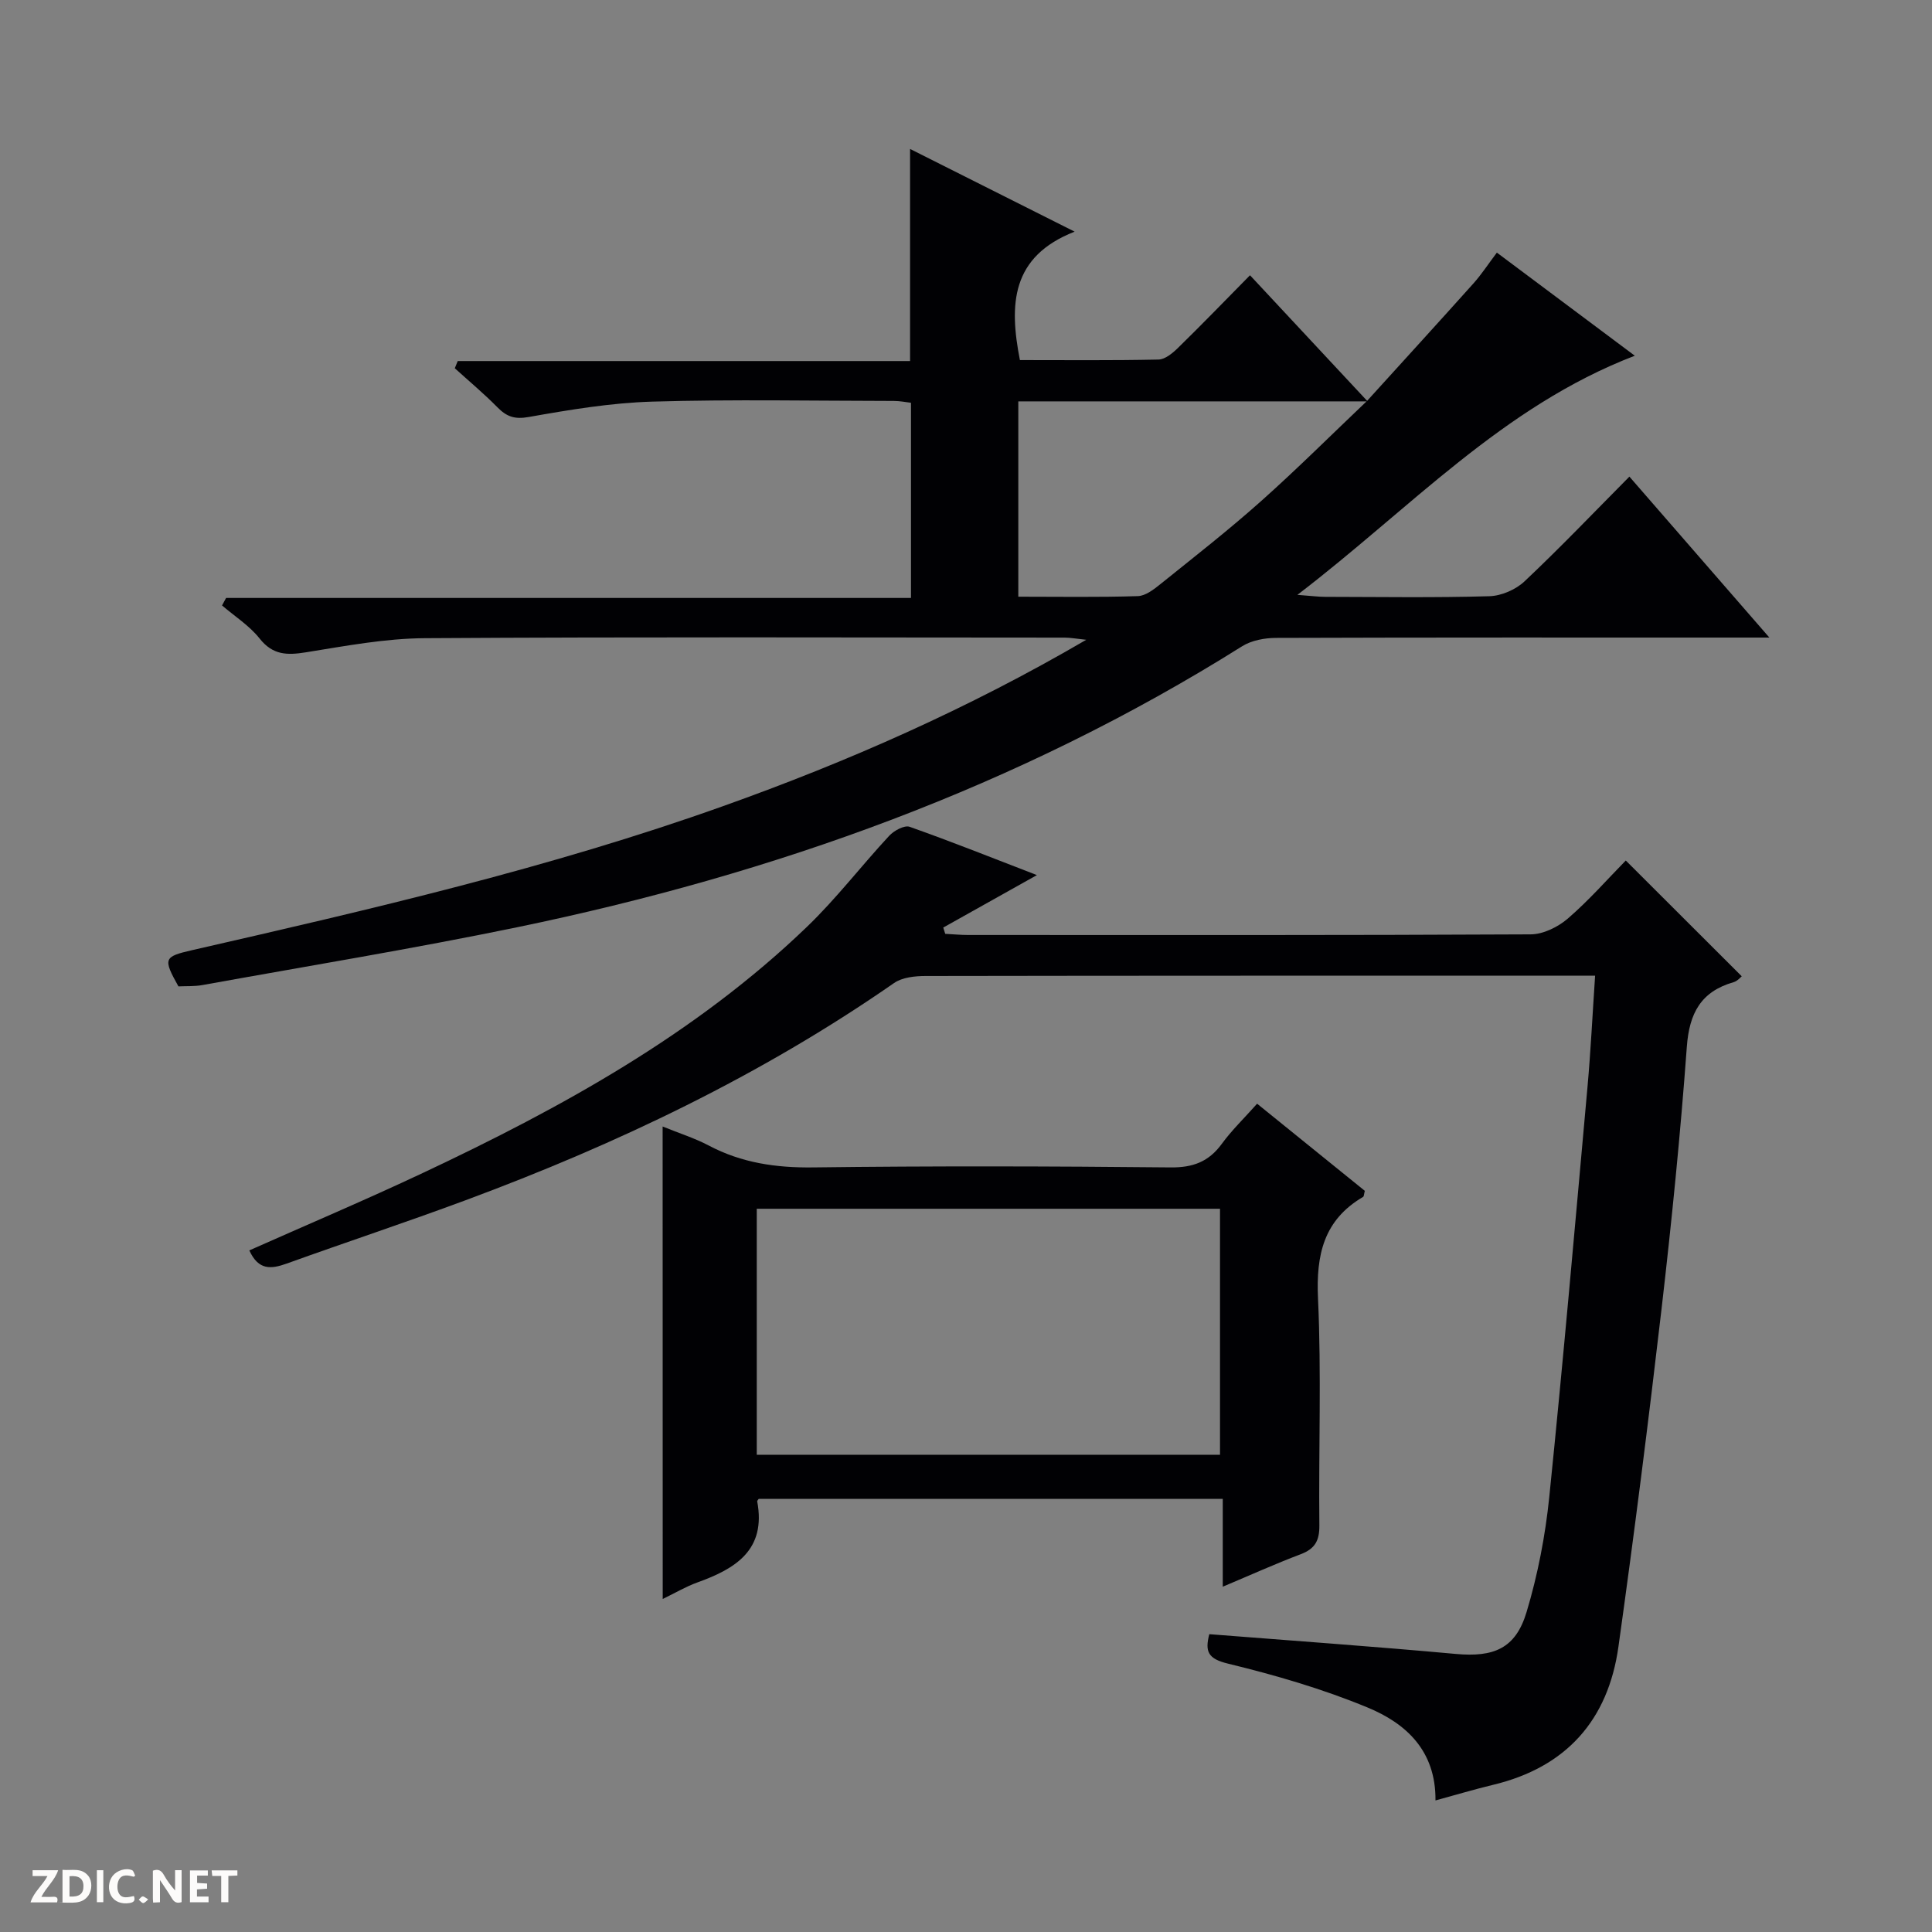
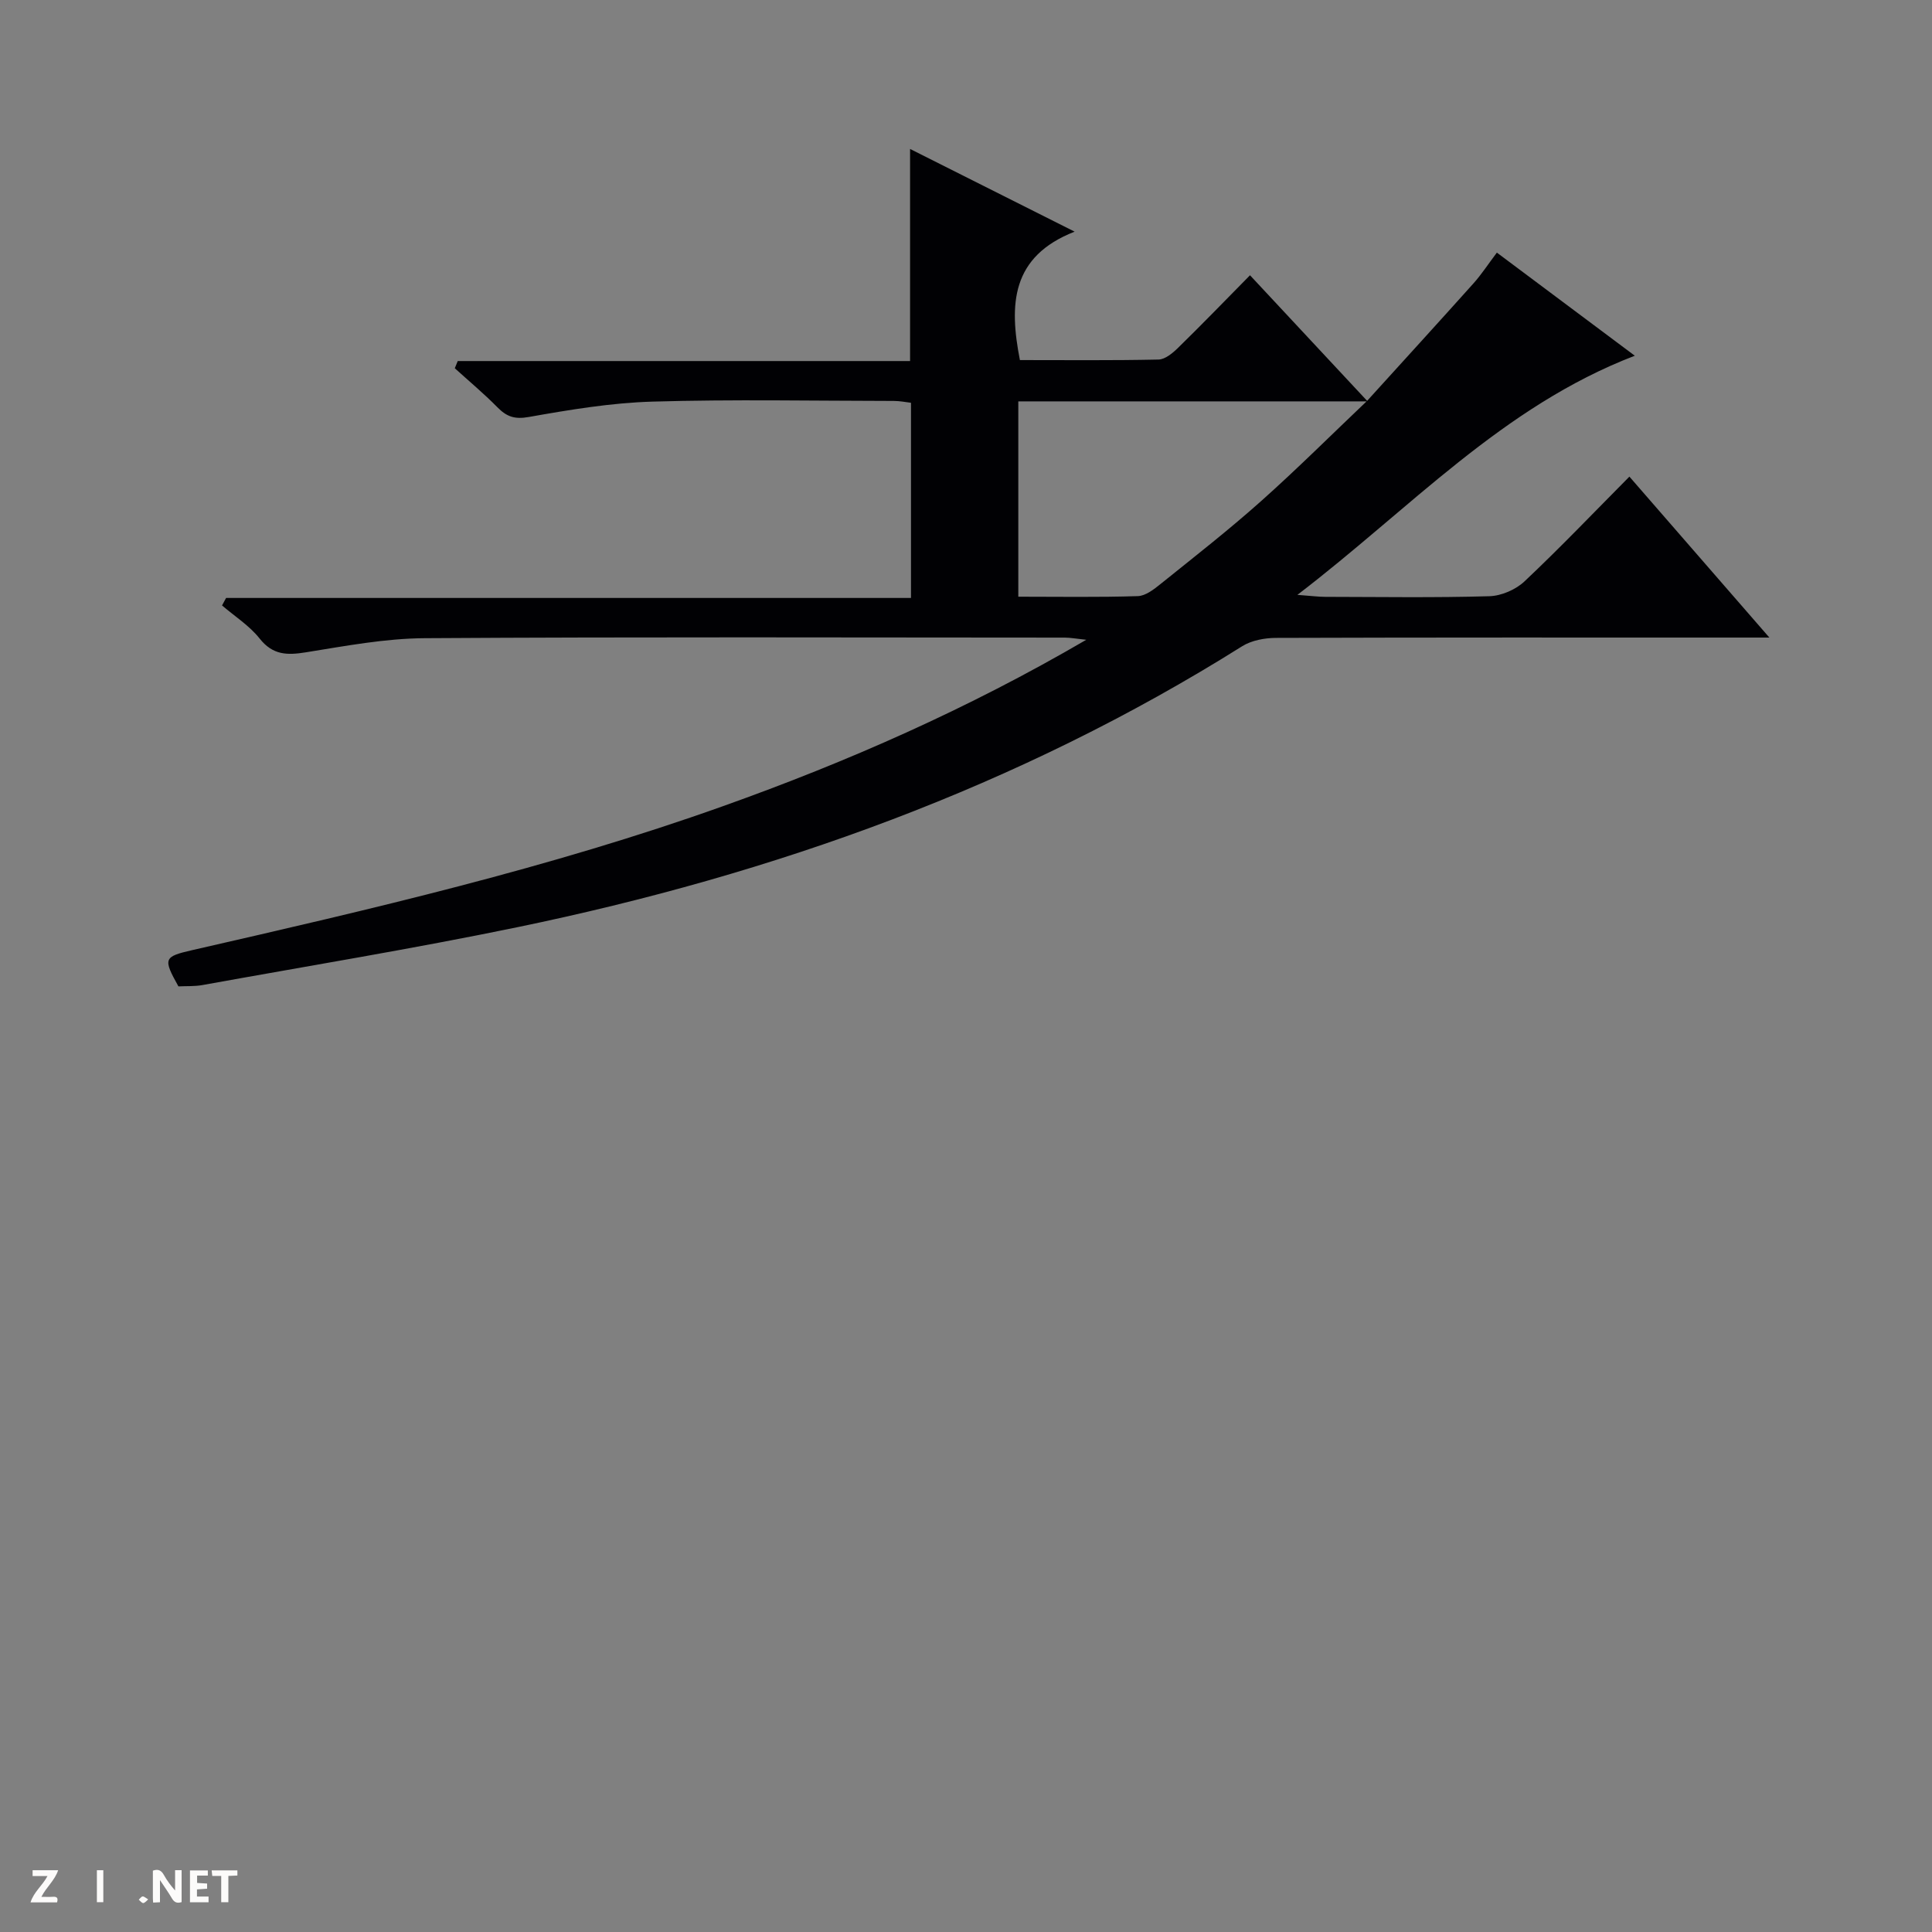
<svg xmlns="http://www.w3.org/2000/svg" enable-background="new 0 0 400 400" viewBox="0 0 400 400">
  <rect x="0" y="0" width="400" height="400" fill="#808080" stroke="none" />
  <g fill="#fcfbfa">
    <path d="m37.59 393.81c-.92.31-1.52.05-2-.78-.7-1.2-1.52-2.34-2.47-3.78v4.59c-.55.03-.95.05-1.41.07-.03-.37-.06-.64-.06-.91 0-1.91 0-3.81 0-5.7 1.13-.41 1.77-.03 2.29.91.62 1.11 1.38 2.14 2.31 3.19v-4.2h1.35v6.61z" />
-     <path d="m12.94 393.88v-6.75c1.9.19 3.93-.54 5.37 1.29.8 1.01.78 2.88.03 3.97-1.37 1.97-3.4 1.51-6.4 1.49m2.45-1.22c2.04.12 2.92-.58 2.89-2.21-.03-1.51-.98-2.19-2.89-2z" />
    <path d="m11.81 393.87h-5.49c.68-2.18 2.47-3.48 3.51-5.45h-3.08v-1.21h5.29c-.71 2.13-2.44 3.48-3.47 5.51.86 0 1.63.04 2.39-.01.79-.05 1.14.21.85 1.16" />
    <path d="m39.33 393.86v-6.61h3.7v1.07h-2.22v1.52c.68.04 1.34.09 2.07.13v1.07c-.72.05-1.38.09-2.1.14v1.48h2.4v1.19h-3.85z" />
-     <path d="m27.71 388.56c-1.15-.3-2.46-.61-3.1.64-.37.73-.41 1.93-.06 2.67.63 1.35 1.99.93 3.17.68.35.94-.01 1.32-.93 1.46-1.62.25-3.05-.27-3.76-1.48-.73-1.24-.6-3.03.31-4.17.88-1.11 2.71-1.7 4-1.16.32.13.44.74.65 1.12-.1.08-.19.16-.28.24" />
    <path d="m49.15 387.24v1.07c-.59.02-1.17.05-1.87.08v5.44h-1.48v-5.44h-1.85c-.05-.4-.08-.73-.13-1.15z" />
    <path d="m20.06 387.21h1.33v6.62h-1.33z" />
    <path d="m30.68 393.25c-.39.38-.8.79-1.05.76-.32-.05-.6-.45-.9-.7.26-.24.51-.64.8-.67.29-.04.62.3 1.15.61" />
  </g>
  <path d="m283.03 83.01c7.35-8.1 14.73-16.18 22.03-24.33 1.65-1.84 3.01-3.94 4.85-6.38 9.43 7.05 18.71 13.99 28.56 21.35-27.46 10.54-46.55 31.7-69.86 49.51 2.9.21 4.32.41 5.75.41 11.33.02 22.67.2 33.99-.13 2.49-.07 5.47-1.36 7.29-3.08 7.38-6.96 14.4-14.31 21.71-21.68 9.55 10.98 18.81 21.62 28.98 33.32-2.78 0-4.47 0-6.16 0-32 0-64-.04-95.99.07-2.36.01-5.06.51-7.01 1.73-46.31 29.08-96.89 47.18-150.16 58.19-21.61 4.46-43.4 8.03-65.12 11.96-1.62.29-3.32.19-4.95.27-3.2-5.75-3.07-6.15 2.84-7.5 37.06-8.47 74.09-17.03 109.96-29.83 25.71-9.17 50.62-20.11 75.16-34.43-2.12-.22-3.29-.45-4.46-.45-44.16-.02-88.33-.16-132.49.12-8.23.05-16.48 1.62-24.65 2.93-3.87.62-6.82.58-9.54-2.85-2.11-2.67-5.16-4.6-7.79-6.86.28-.52.56-1.03.84-1.55h141.8c0-13.78 0-26.86 0-40.41-1.03-.12-2.29-.38-3.54-.38-16.67-.02-33.34-.35-49.99.14-8.58.25-17.17 1.69-25.64 3.19-2.94.52-4.57-.1-6.47-2.03-2.79-2.83-5.86-5.39-8.81-8.07.2-.5.41-1 .61-1.49h93.65c0-14.98 0-29.09 0-43.91 10.92 5.49 21.81 10.96 34.07 17.12-13.18 5.16-13.58 15.08-11.33 26.59 9.48 0 19.09.1 28.7-.11 1.39-.03 2.96-1.36 4.08-2.46 4.88-4.77 9.62-9.67 14.86-14.99 8.31 8.91 16.33 17.51 24.35 26.11-24.07 0-48.13 0-72.32 0v40.44c8.51 0 16.64.14 24.75-.12 1.6-.05 3.32-1.4 4.7-2.51 6.99-5.62 14.08-11.16 20.77-17.12 7.51-6.69 14.66-13.83 21.98-20.78z" fill="#010104" />
-   <path d="m51.62 258.88c12.13-5.39 24.18-10.5 36.01-16.07 28.68-13.51 56.34-28.71 79.42-50.9 6.1-5.86 11.28-12.66 17.05-18.87.99-1.07 3.15-2.24 4.23-1.86 8.9 3.15 17.68 6.66 26.35 10-6.52 3.65-12.95 7.26-19.39 10.86.14.43.27.87.41 1.3 1.58.08 3.16.24 4.74.24 38.82.01 77.64.07 116.46-.13 2.61-.01 5.67-1.52 7.71-3.28 4.39-3.79 8.25-8.2 11.99-12.01 8.16 8.15 16.01 15.98 24.01 23.97-.2.15-.86.98-1.69 1.22-6.76 1.94-9.17 6.42-9.68 13.37-1.32 18.06-3.13 36.09-5.21 54.07-2.72 23.41-5.68 46.8-8.95 70.14-2.13 15.2-10.8 24.98-25.99 28.61-3.84.92-7.62 2.06-11.89 3.22.1-10.37-6.18-15.98-14.06-19.24-9.3-3.85-19.09-6.7-28.89-9.08-4.18-1.01-4.8-2.51-3.88-6.1 17.04 1.34 34.05 2.54 51.02 4.09 7.84.71 12.39-1.07 14.67-8.67 2.32-7.72 3.88-15.8 4.7-23.83 2.89-28.26 5.36-56.56 7.91-84.85.67-7.44 1.03-14.91 1.58-23.07-2.11 0-3.88 0-5.64 0-44.32 0-88.64-.02-132.95.06-2.21 0-4.84.27-6.56 1.46-27.49 19.1-57.43 33.36-88.69 44.96-12.28 4.56-24.73 8.68-37.05 13.12-3.2 1.14-5.84 1.46-7.74-2.73z" fill="#010104" />
-   <path d="m137.19 233.23c3.48 1.42 6.65 2.41 9.55 3.94 6.81 3.6 13.94 4.63 21.63 4.53 24.66-.31 49.33-.25 73.99 0 4.64.05 7.9-1.18 10.61-4.89 2.04-2.8 4.58-5.24 7.3-8.3 7.58 6.14 15.01 12.14 22.3 18.04-.18.69-.17 1.14-.35 1.25-8.17 4.79-9.76 12-9.34 21.04.72 15.63.11 31.32.28 46.99.03 3.15-.91 4.83-3.85 5.95-5.24 1.98-10.35 4.29-16.15 6.73 0-6.4 0-12.13 0-18.19-32.35 0-64.24 0-96.07 0-.15.23-.35.39-.32.51 1.9 10.07-4.47 13.96-12.42 16.81-2.31.83-4.45 2.11-7.14 3.41-.02-32.62-.02-64.81-.02-97.82zm19.49 67.96h95.91c0-17.28 0-34.16 0-50.93-32.15 0-63.89 0-95.91 0z" fill="#010104" />
</svg>